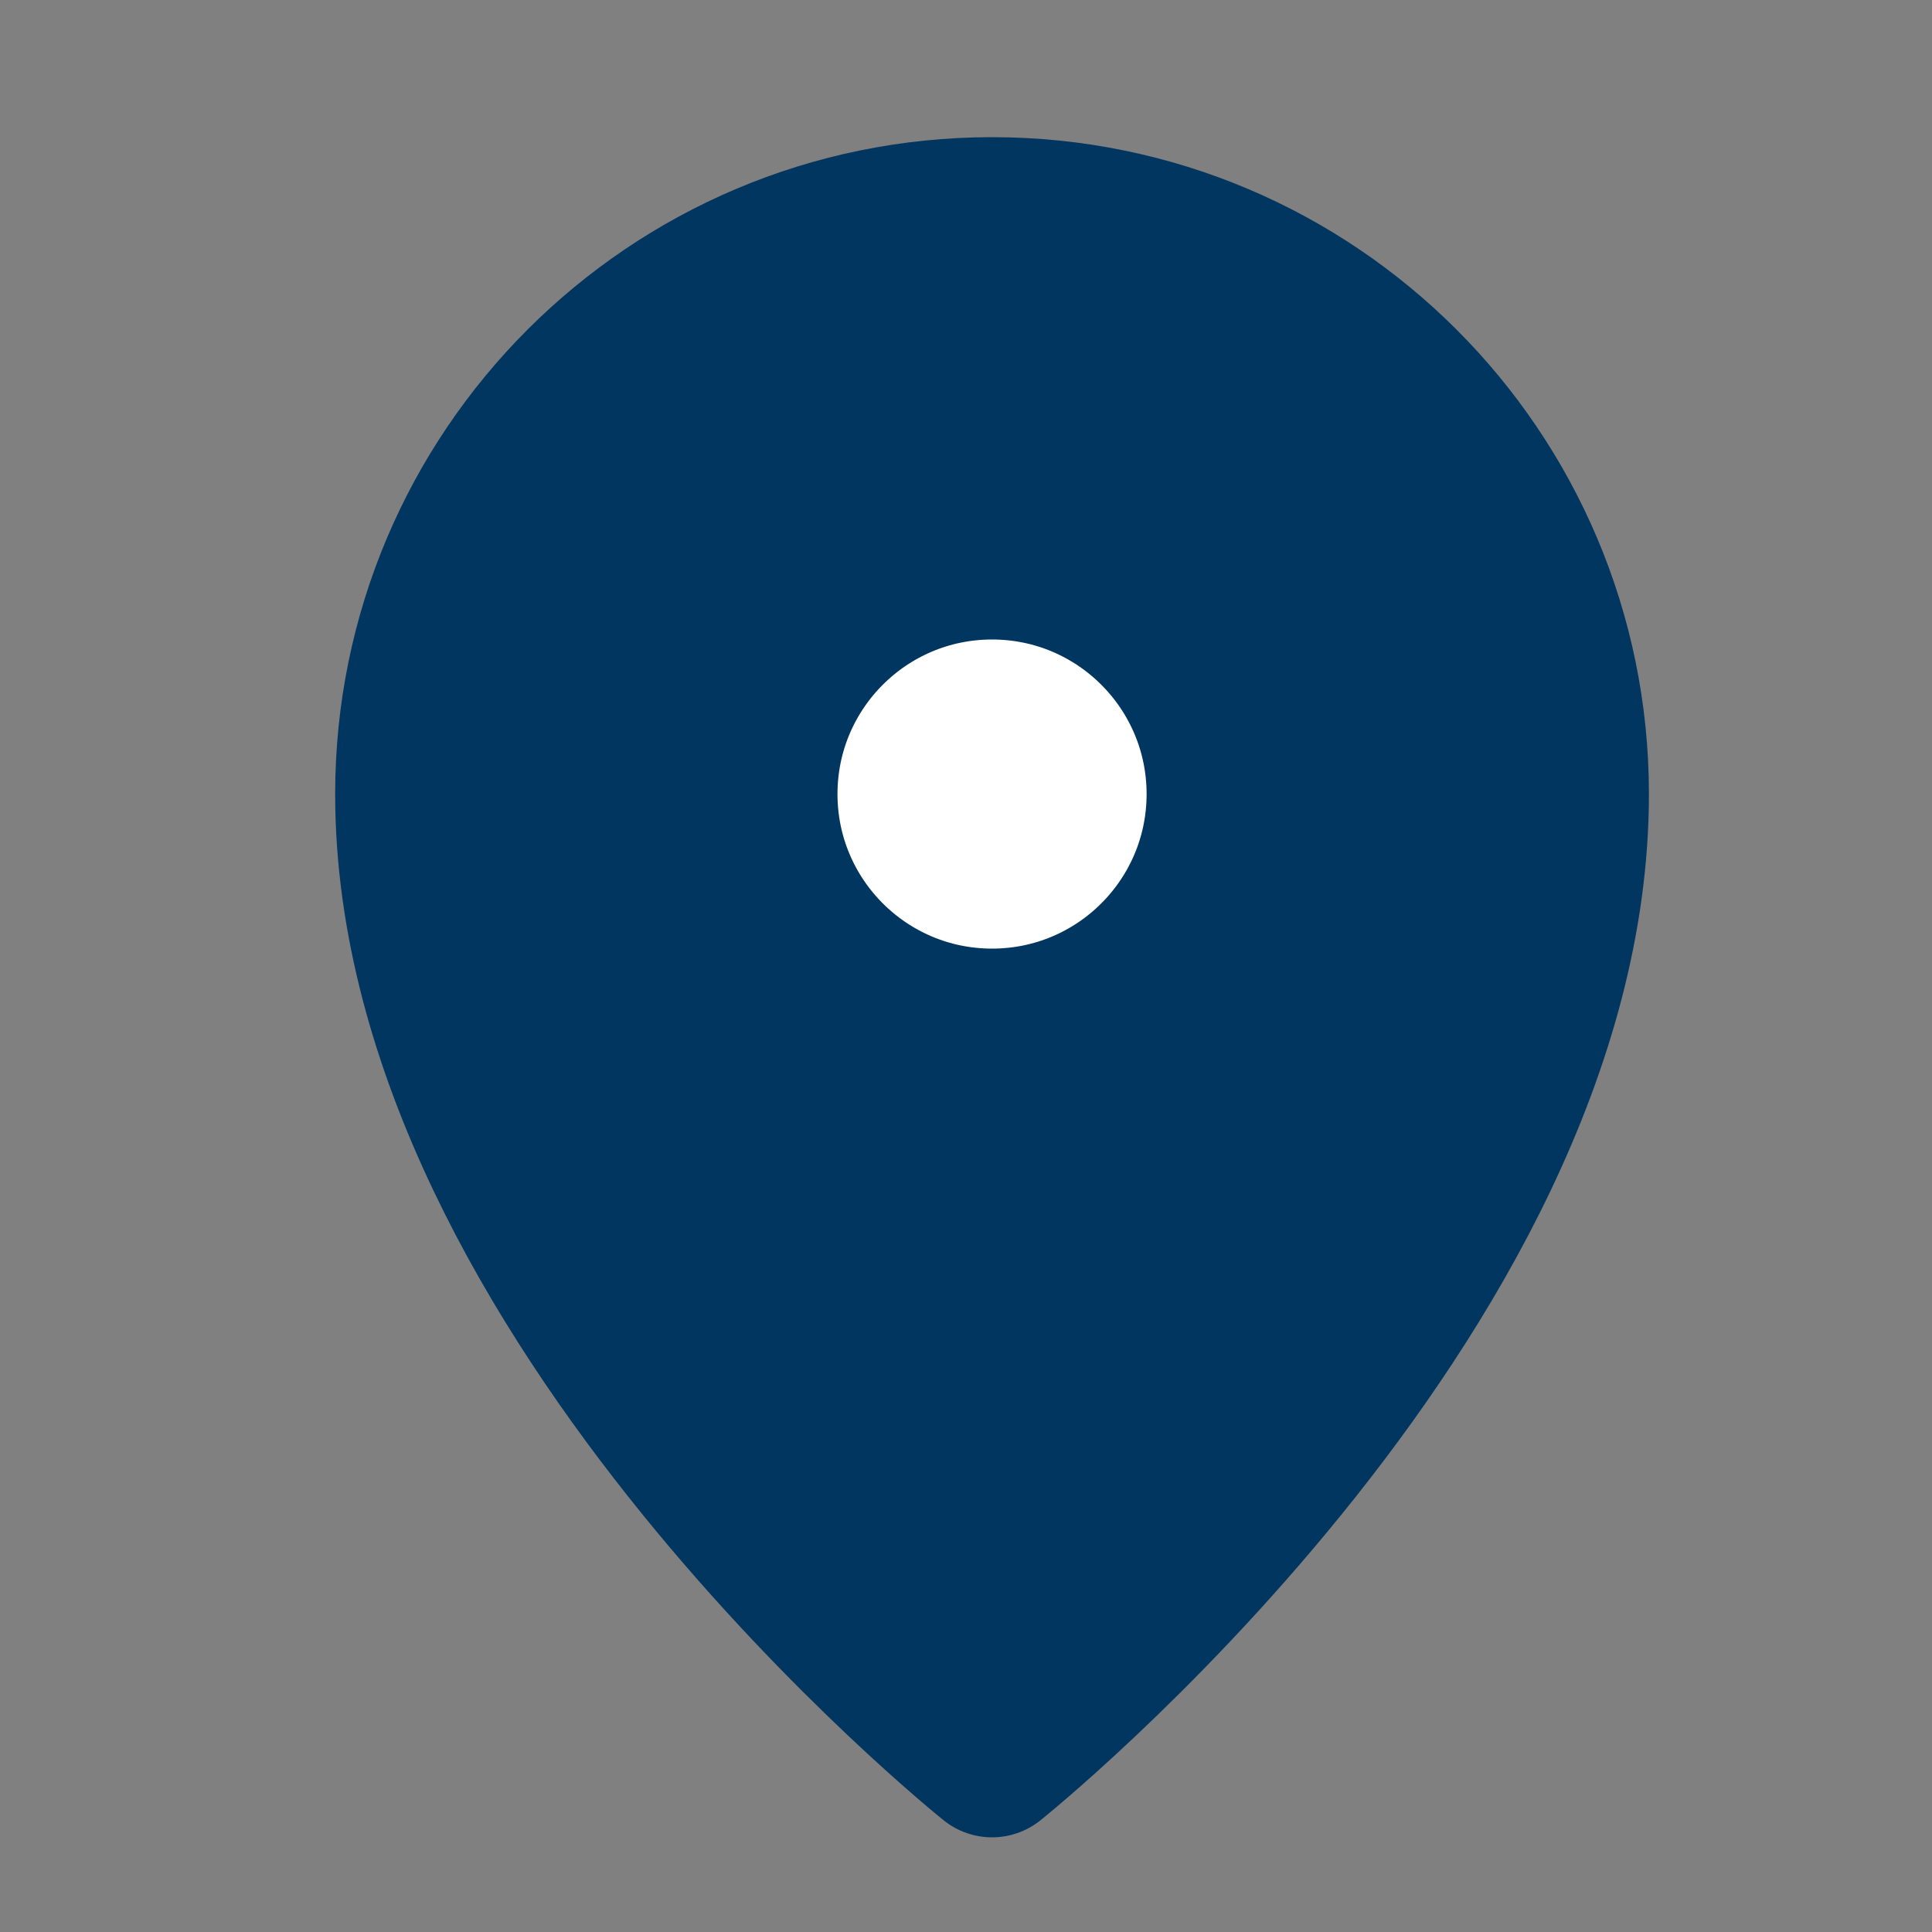
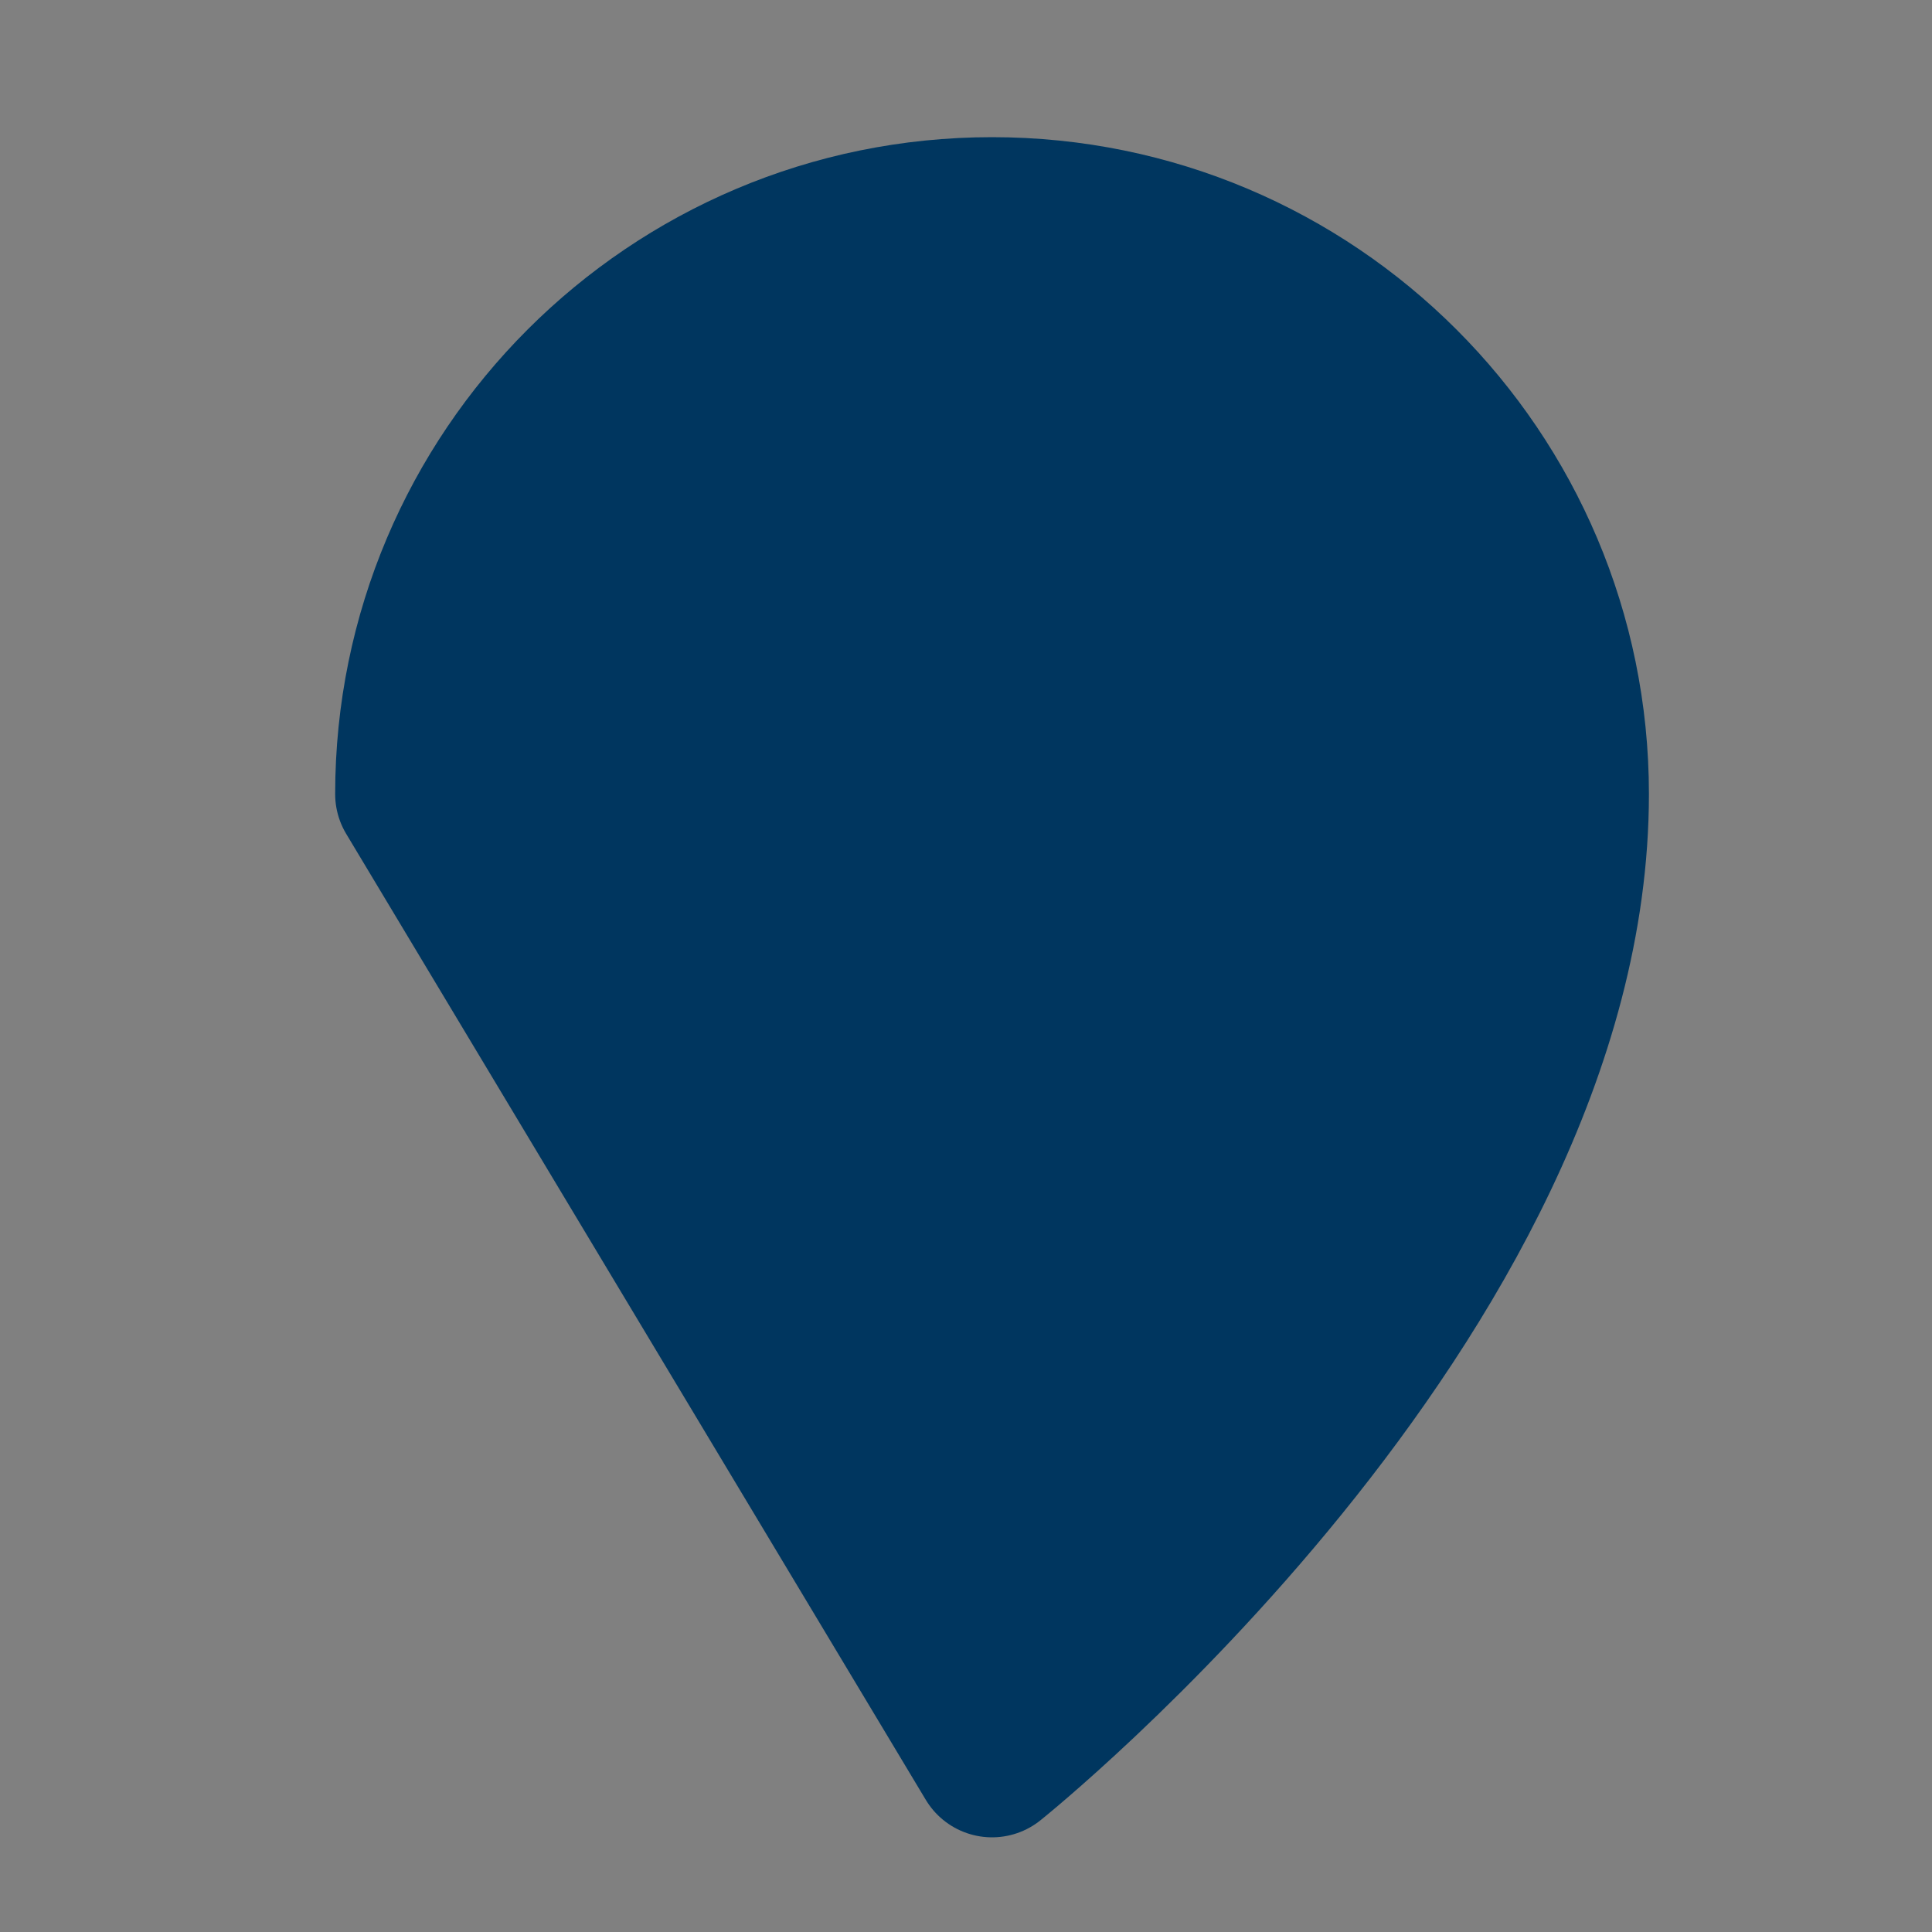
<svg xmlns="http://www.w3.org/2000/svg" width="25" height="25" viewBox="0 0 25 25" fill="none">
  <rect x="0" y="0" width="25" height="25" fill="#808080" stroke="none" />
  <g id="local-two /Fill/Black">
-     <path id="Vector" d="M12.837 22.775C12.837 22.775 20.337 16.775 20.337 10.275C20.337 6.133 16.979 2.775 12.837 2.775C8.695 2.775 5.337 6.133 5.337 10.275C5.337 16.775 12.837 22.775 12.837 22.775Z" fill="#00365F" stroke="#00365F" stroke-width="2" stroke-linejoin="round" />
-     <path id="Vector_2" d="M12.837 13.275C14.494 13.275 15.837 11.932 15.837 10.275C15.837 8.619 14.494 7.275 12.837 7.275C11.18 7.275 9.837 8.619 9.837 10.275C9.837 11.932 11.18 13.275 12.837 13.275Z" fill="white" stroke="#00365F" stroke-width="2" stroke-linejoin="round" />
+     <path id="Vector" d="M12.837 22.775C12.837 22.775 20.337 16.775 20.337 10.275C20.337 6.133 16.979 2.775 12.837 2.775C8.695 2.775 5.337 6.133 5.337 10.275Z" fill="#00365F" stroke="#00365F" stroke-width="2" stroke-linejoin="round" />
  </g>
</svg>